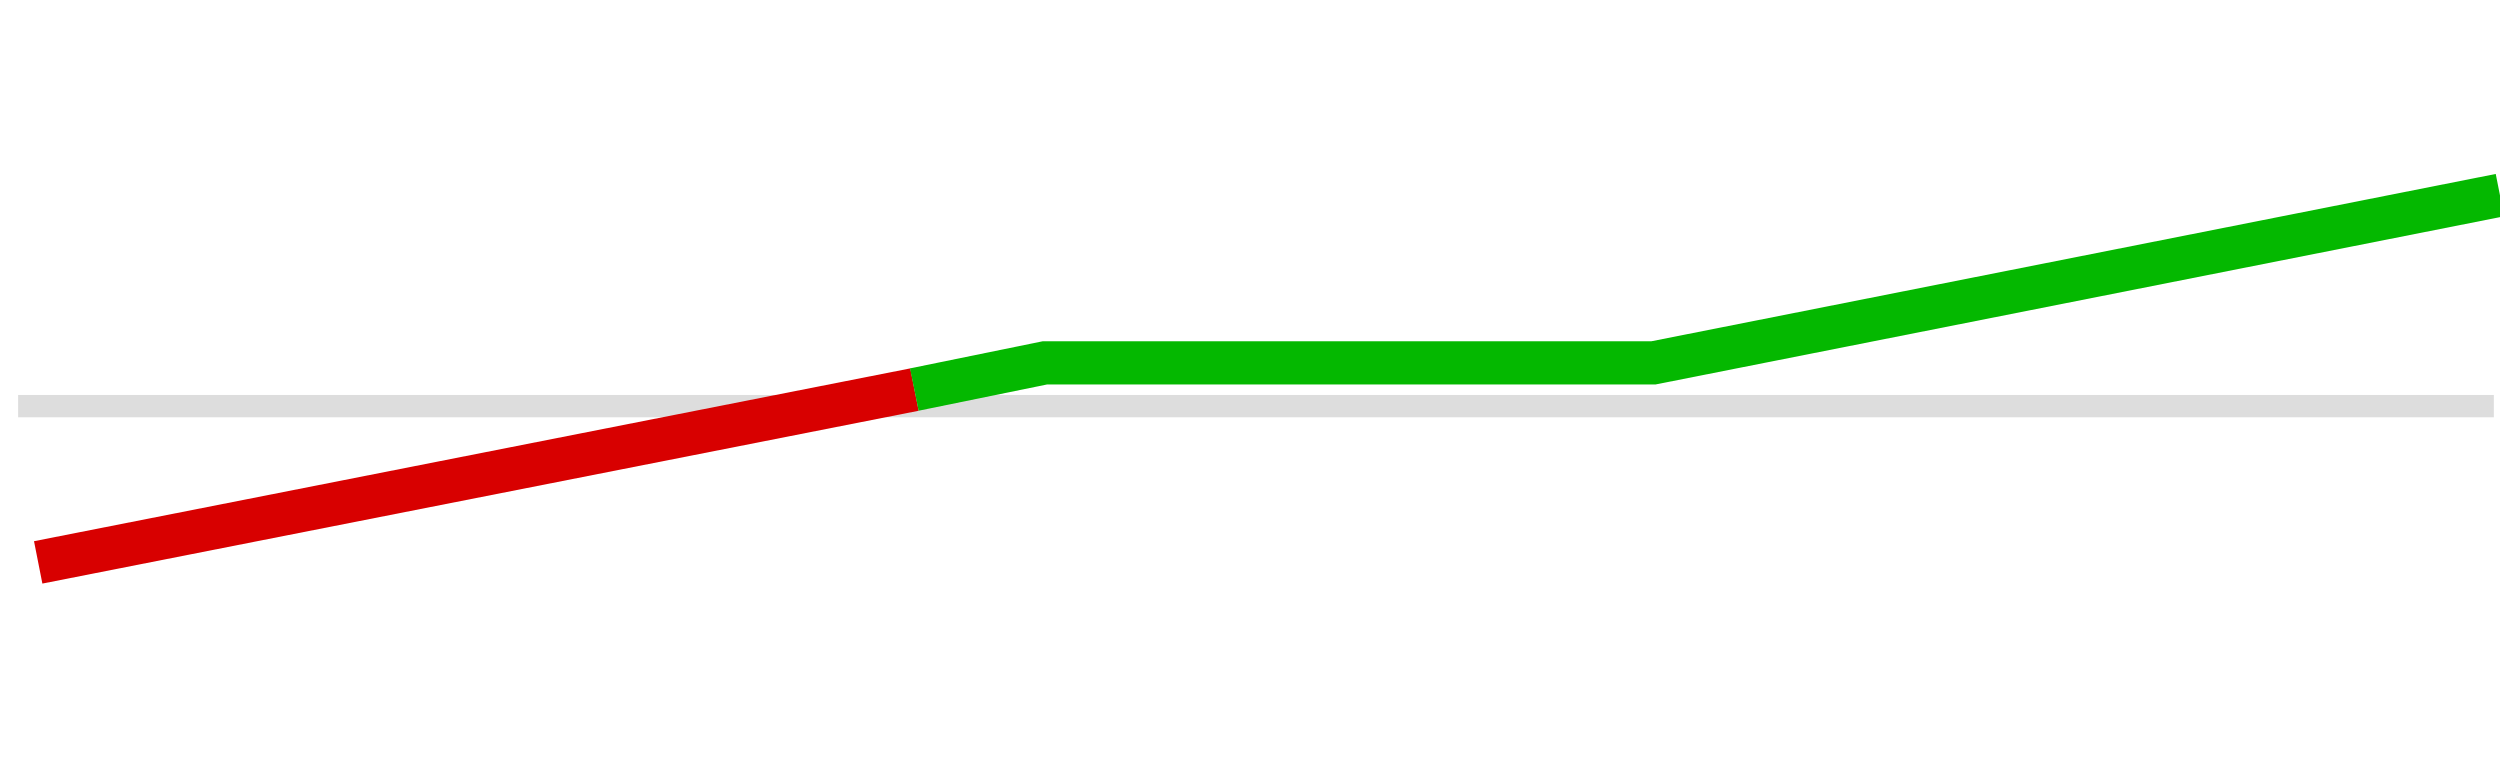
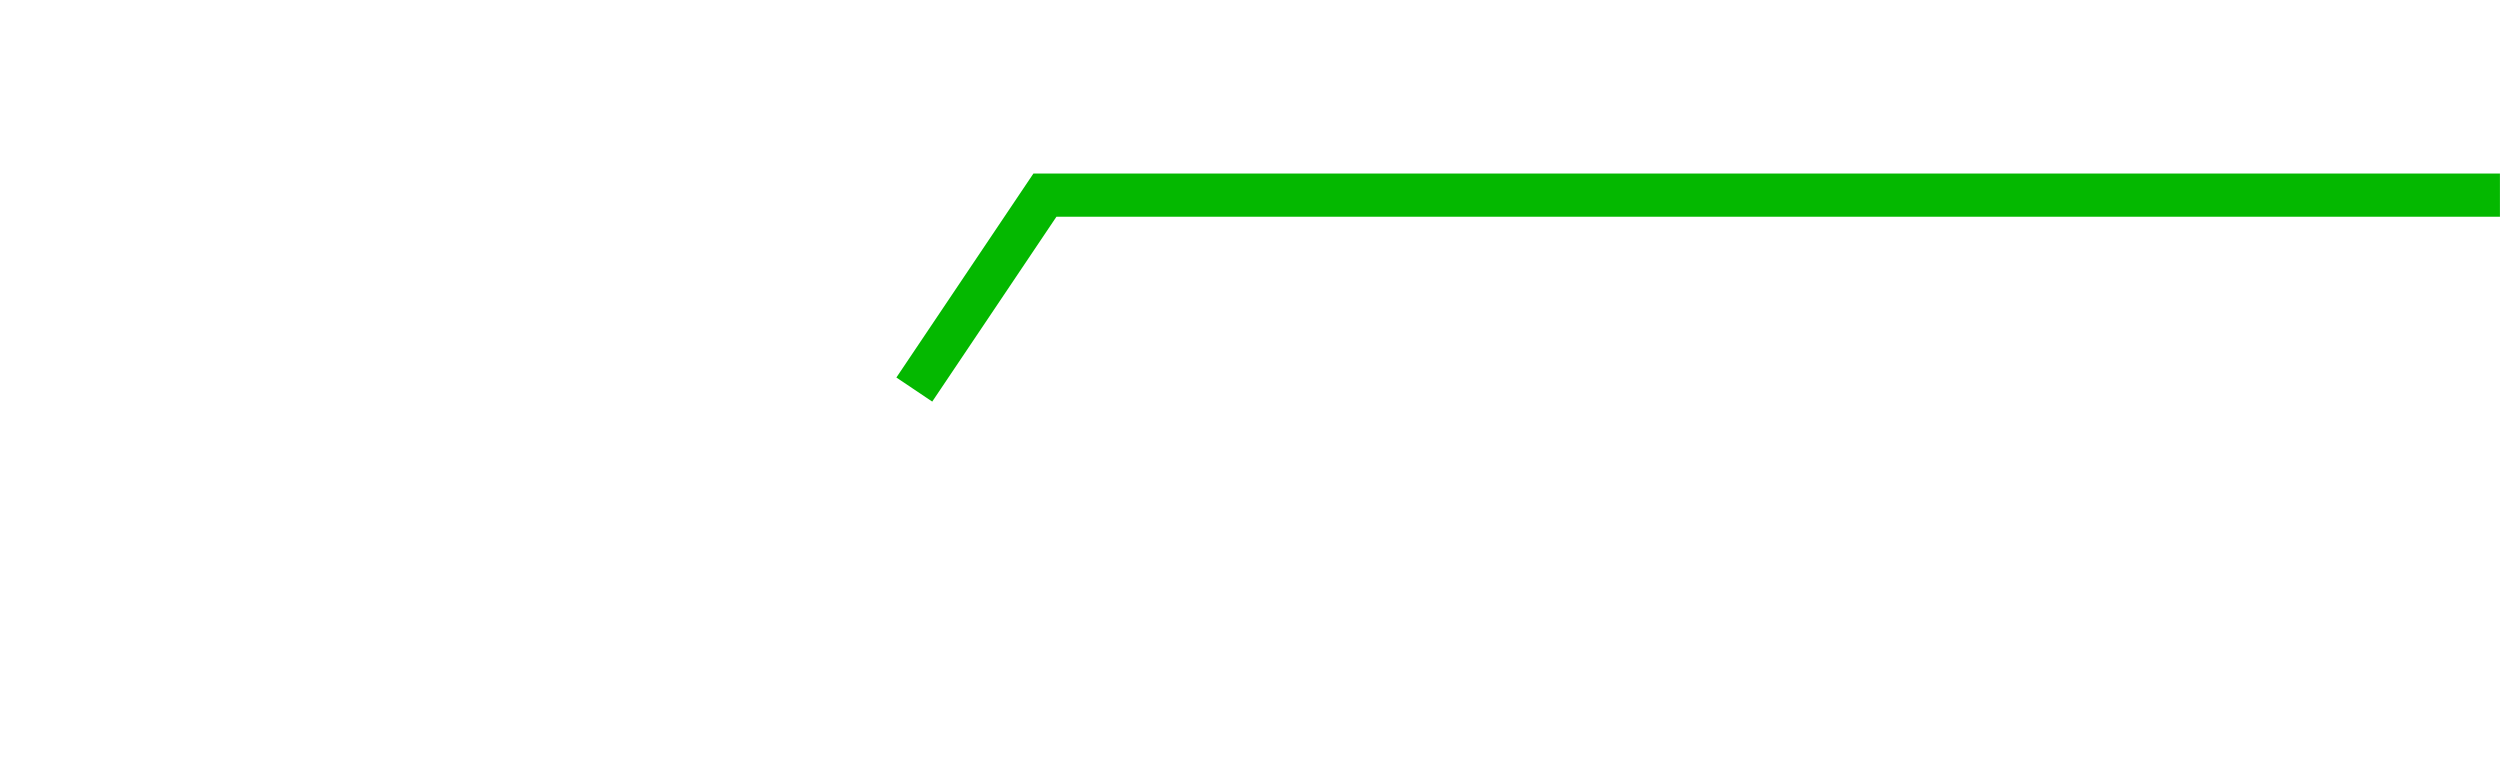
<svg xmlns="http://www.w3.org/2000/svg" width="112" height="35" viewBox="0 0 112 35" fill="none">
  <g clip-path="url(#clip0_18348_98727)">
-     <path d="M0.812 18.195H111.725" stroke="#DDDDDD" />
-     <path d="M1.711 25.195L40.968 17.453" stroke="#D80000" stroke-width="1.935" />
-     <path d="M111.997 8.742L74.076 16.256H46.813L40.961 17.452" stroke="#04B800" stroke-width="1.935" />
+     <path d="M111.997 8.742H46.813L40.961 17.452" stroke="#04B800" stroke-width="1.935" />
  </g>
  <defs>
    <clipPath id="clip0_18348_98727">
      <rect width="112" height="35" fill="white" />
    </clipPath>
  </defs>
</svg>